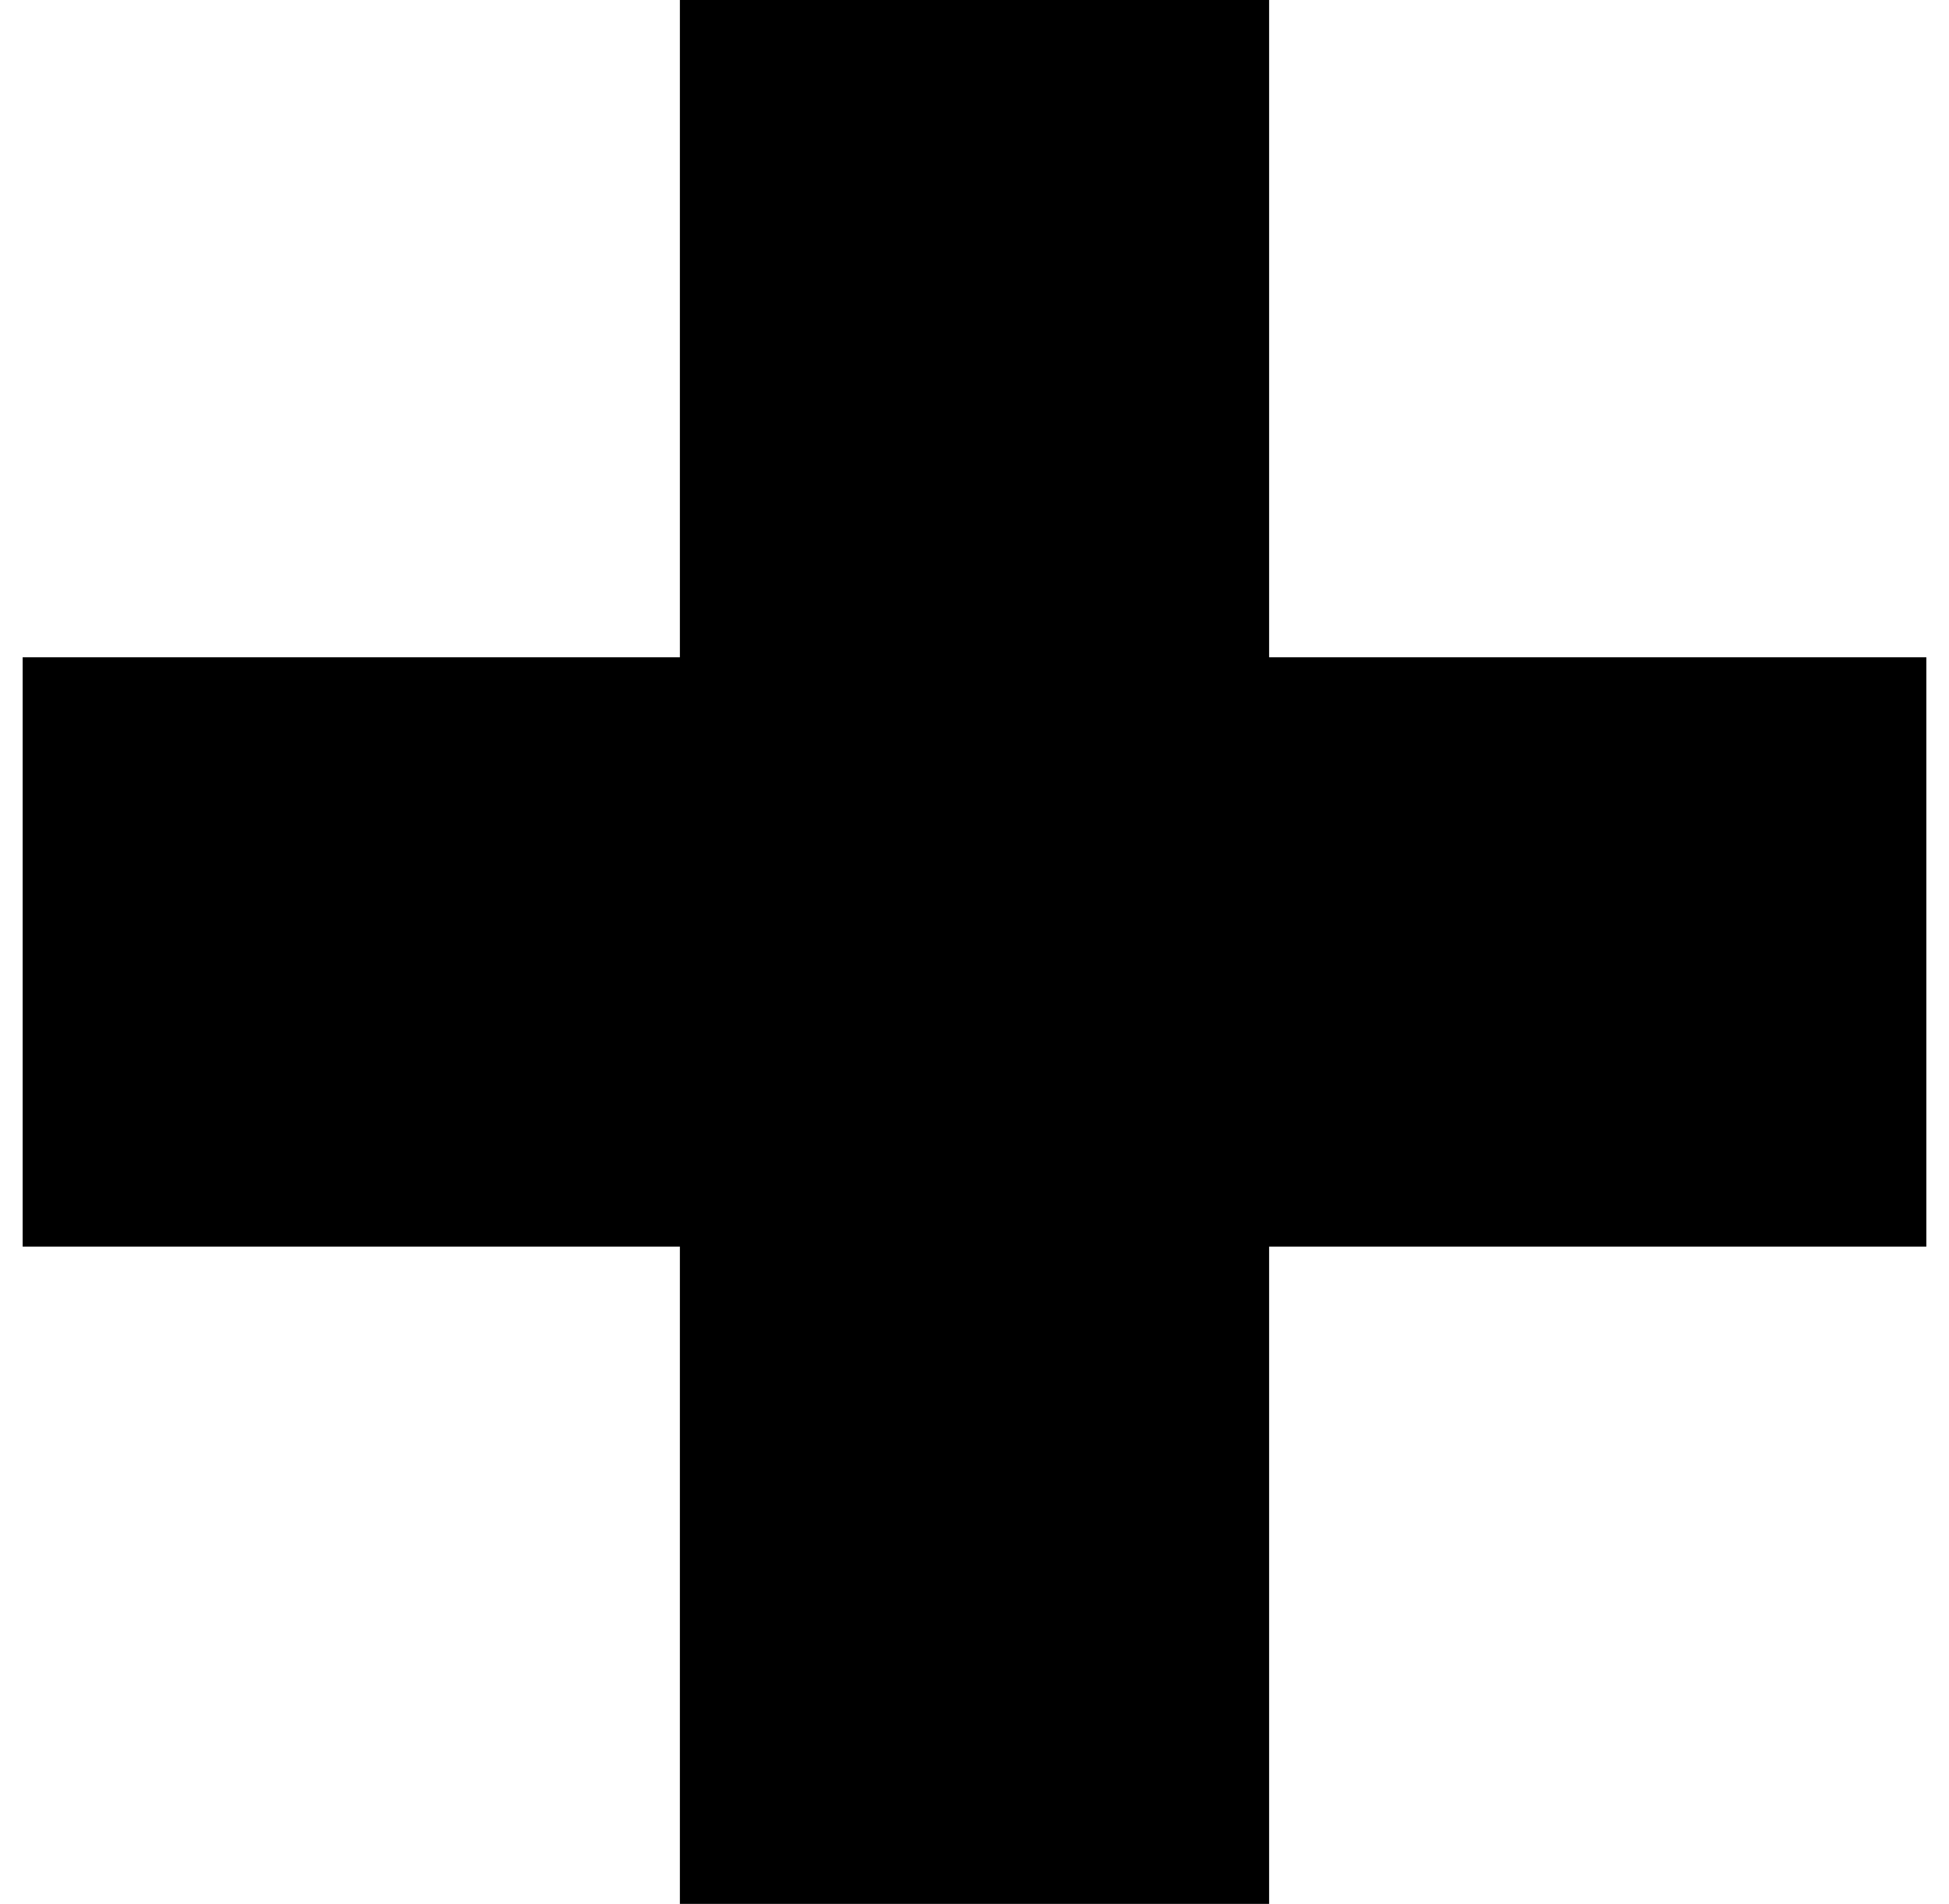
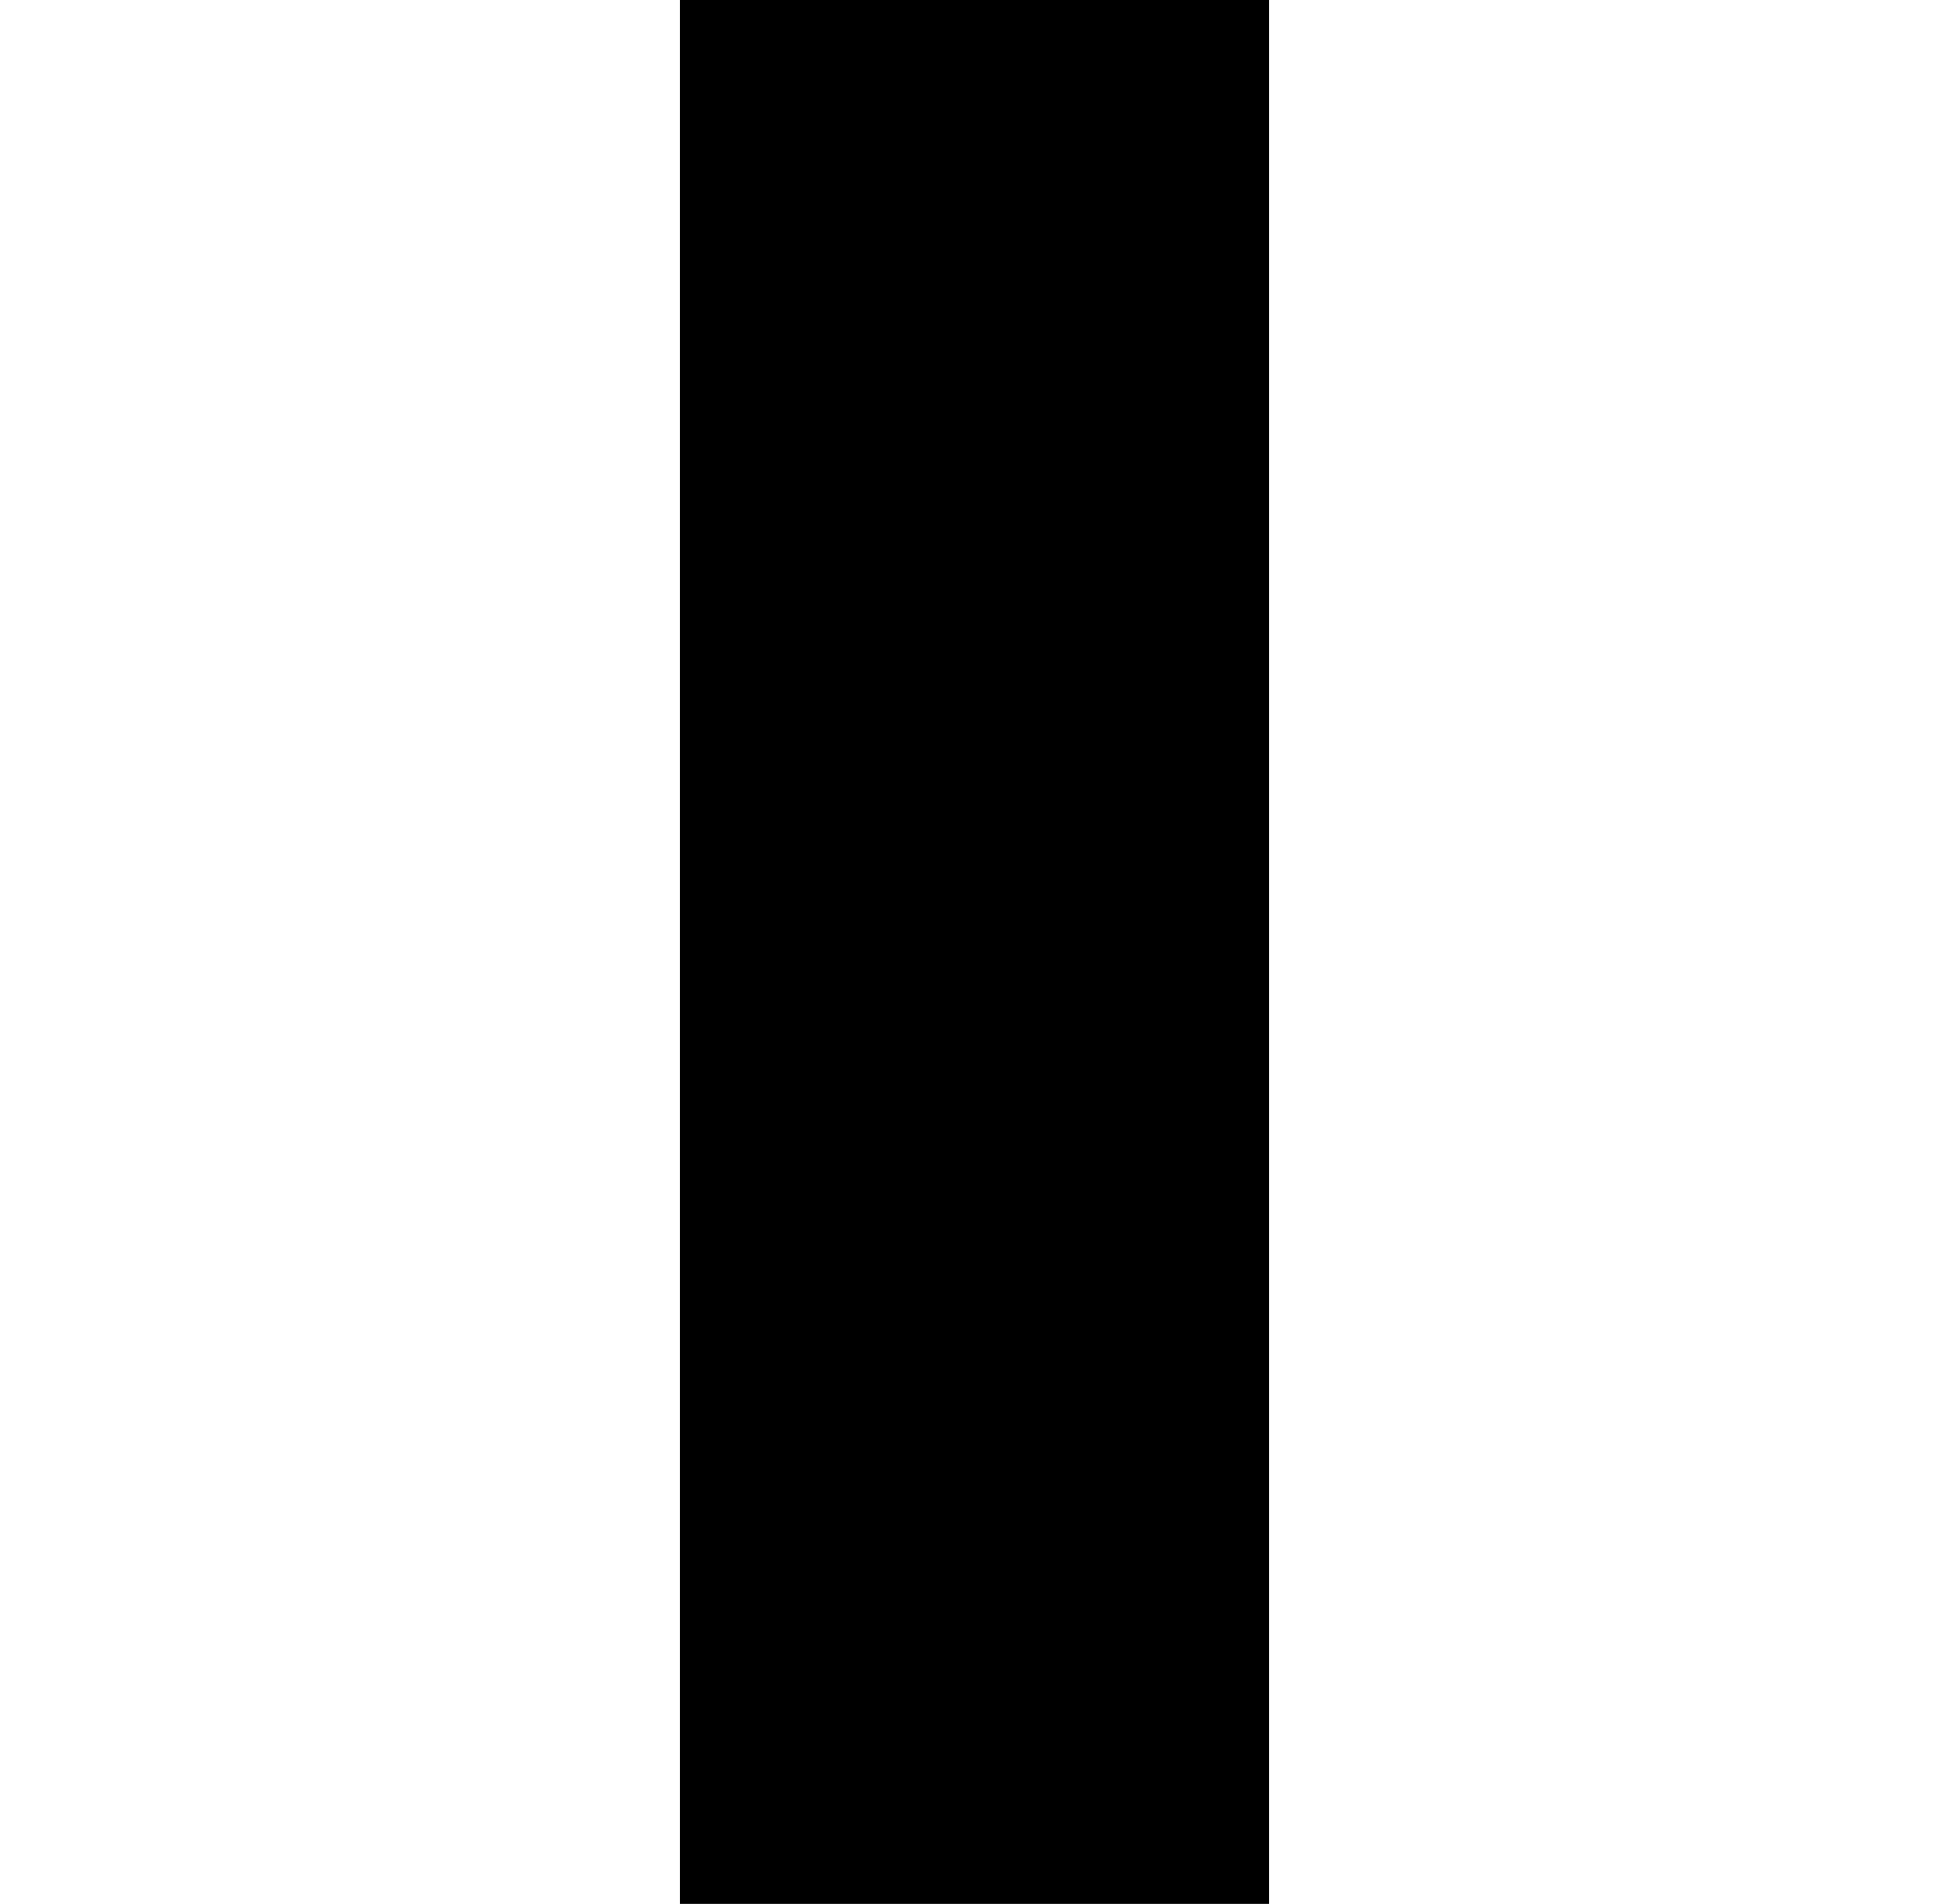
<svg xmlns="http://www.w3.org/2000/svg" width="43" height="42" viewBox="0 0 43 42" fill="none">
-   <rect x="42.5" y="14.5" width="13" height="42" transform="rotate(90 42.5 14.5)" fill="black" />
  <rect x="28" y="42" width="13" height="42" transform="rotate(-180 28 42)" fill="black" />
</svg>